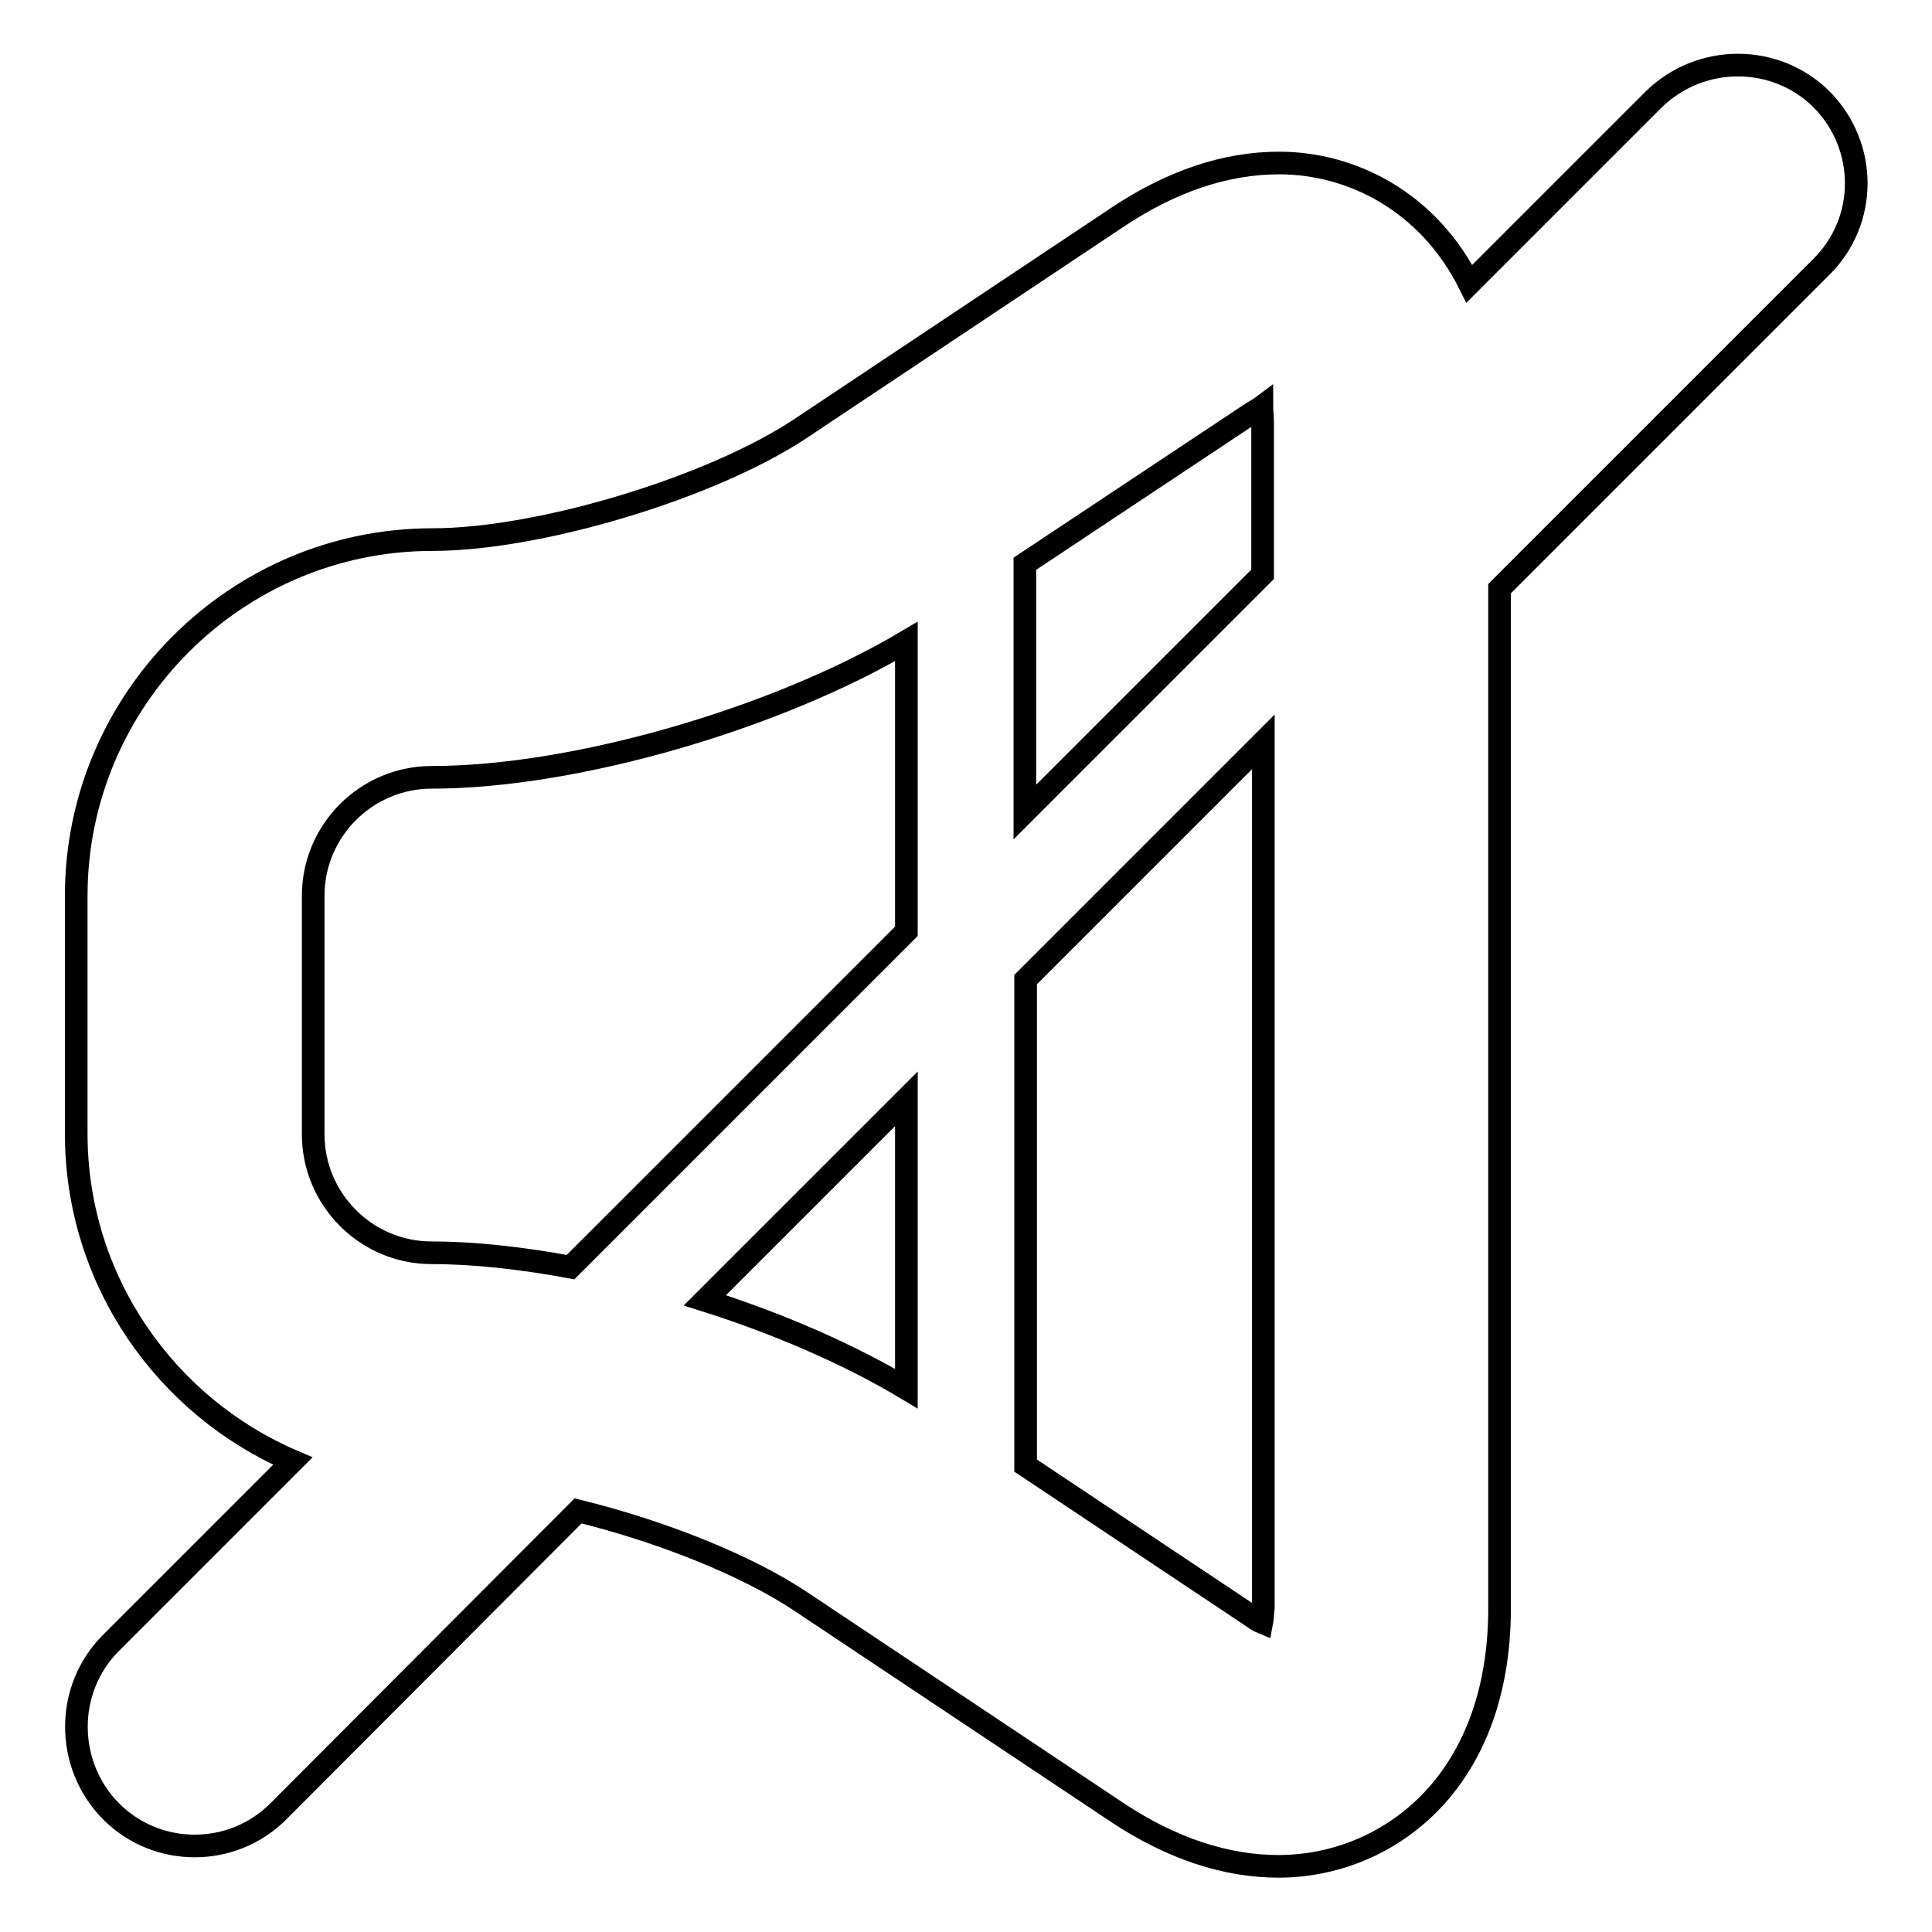
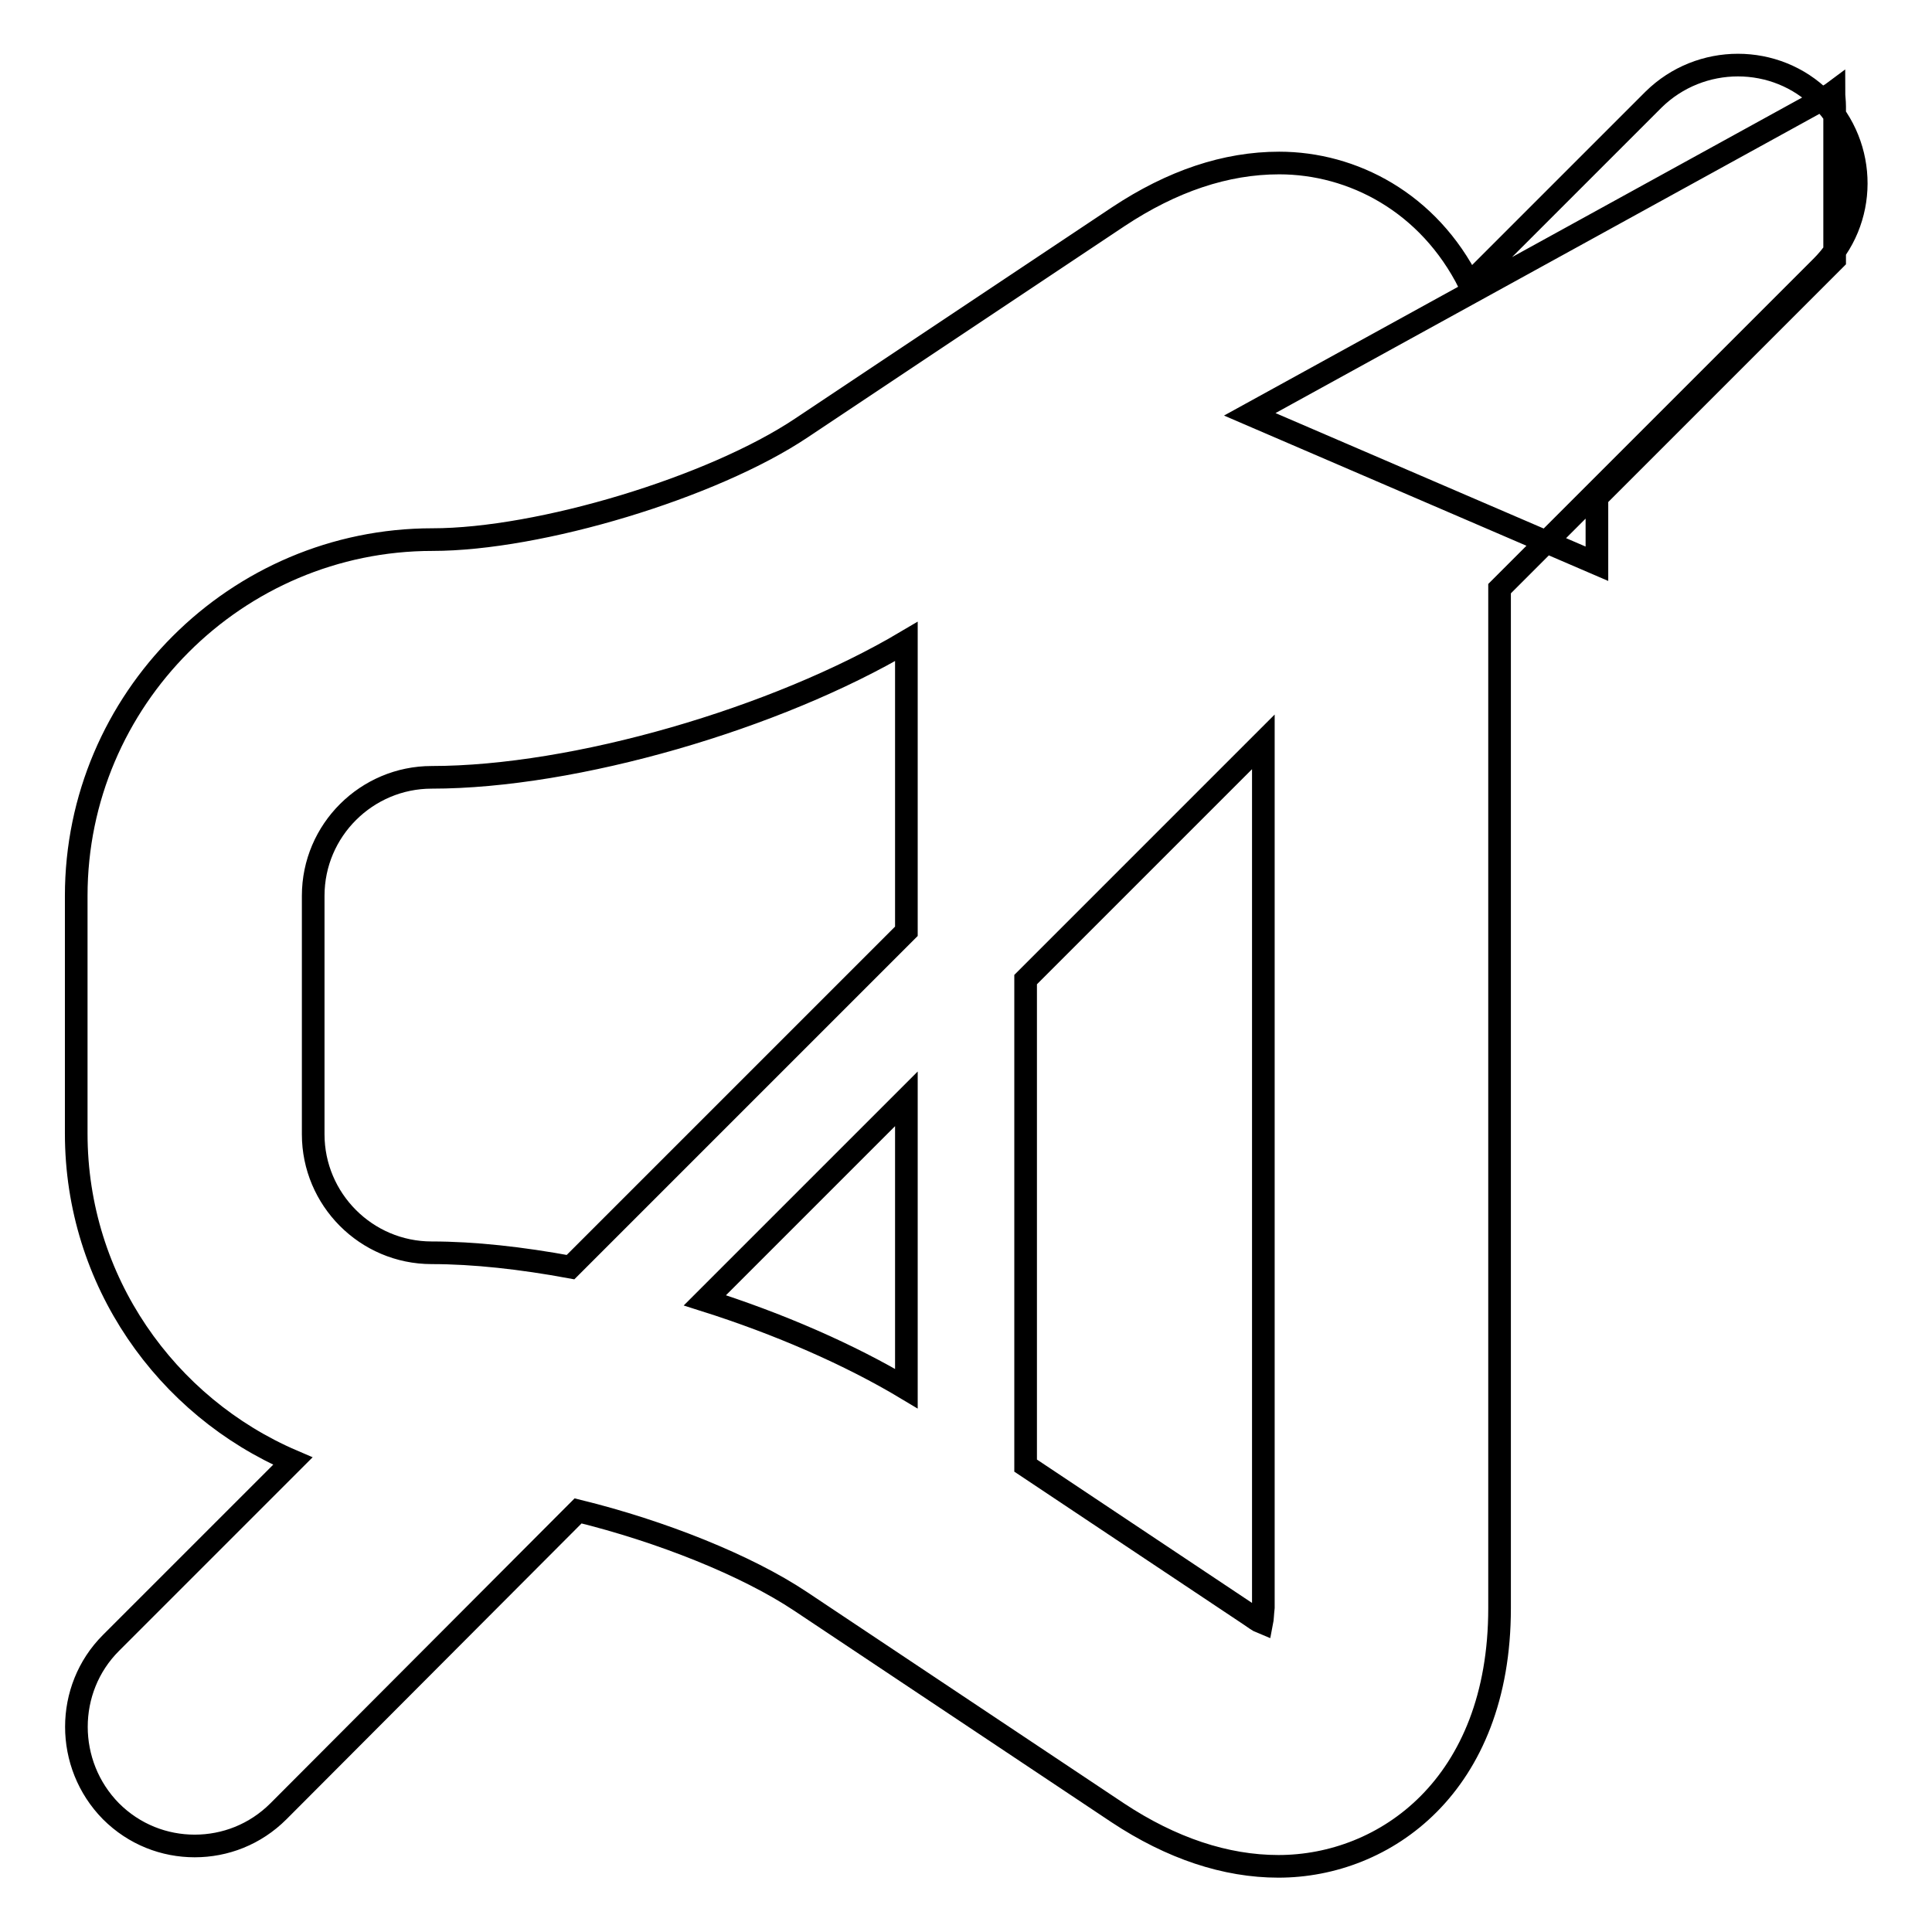
<svg xmlns="http://www.w3.org/2000/svg" version="1.1" x="0px" y="0px" viewBox="0 0 256 256" enable-background="new 0 0 256 256" xml:space="preserve">
  <g>
    <g>
      <g>
-         <path stroke-width="3" fill-opacity="0" stroke="#000000" d="M241.4,13.2c-6.1-6.1-16.1-6.1-22.3,0l-24.4,24.4c-5.4-10.8-15.5-16-25.2-16c-7.1,0-14.2,2.4-21.3,7.1l-42,28c-11.8,7.9-34.7,14.8-48.9,14.8c-26,0-47.2,21.2-47.2,47.2v31.5c0,19.5,11.9,36.2,28.7,43.4l-24.1,24.1c-6.1,6.1-6.1,16.1,0,22.3c3.1,3.1,7.1,4.6,11.1,4.6c4,0,8-1.5,11.1-4.6l39.7-39.8c11,2.7,22.3,7.2,29.5,12l42,28c7.1,4.7,14.3,7.1,21.3,7.1c14.1,0,29.3-10.7,29.3-34.2V78l42.6-42.6C247.5,29.3,247.5,19.4,241.4,13.2L241.4,13.2z M165.6,54.9c0.6-0.4,1.2-0.7,1.6-1c0,0.6,0.1,1.2,0.1,1.9v20.3l-31.5,31.5V74.7L165.6,54.9z M41.5,118.7c0-8.7,7.1-15.7,15.7-15.7c19,0,45.7-7.8,62.9-18v38.4l-44.5,44.5c-6.5-1.2-12.8-1.9-18.4-1.9c-8.7,0-15.7-7.1-15.7-15.7V118.7L41.5,118.7z M93.4,172.3l26.7-26.7V184C112.6,179.5,103.2,175.4,93.4,172.3L93.4,172.3z M167.2,215c-0.5-0.2-1-0.6-1.6-1l-29.7-19.8v-64.4l31.5-31.5v114.7C167.3,213.9,167.3,214.5,167.2,215L167.2,215z" />
+         <path stroke-width="3" fill-opacity="0" stroke="#000000" d="M241.4,13.2c-6.1-6.1-16.1-6.1-22.3,0l-24.4,24.4c-5.4-10.8-15.5-16-25.2-16c-7.1,0-14.2,2.4-21.3,7.1l-42,28c-11.8,7.9-34.7,14.8-48.9,14.8c-26,0-47.2,21.2-47.2,47.2v31.5c0,19.5,11.9,36.2,28.7,43.4l-24.1,24.1c-6.1,6.1-6.1,16.1,0,22.3c3.1,3.1,7.1,4.6,11.1,4.6c4,0,8-1.5,11.1-4.6l39.7-39.8c11,2.7,22.3,7.2,29.5,12l42,28c7.1,4.7,14.3,7.1,21.3,7.1c14.1,0,29.3-10.7,29.3-34.2V78l42.6-42.6C247.5,29.3,247.5,19.4,241.4,13.2L241.4,13.2z c0.6-0.4,1.2-0.7,1.6-1c0,0.6,0.1,1.2,0.1,1.9v20.3l-31.5,31.5V74.7L165.6,54.9z M41.5,118.7c0-8.7,7.1-15.7,15.7-15.7c19,0,45.7-7.8,62.9-18v38.4l-44.5,44.5c-6.5-1.2-12.8-1.9-18.4-1.9c-8.7,0-15.7-7.1-15.7-15.7V118.7L41.5,118.7z M93.4,172.3l26.7-26.7V184C112.6,179.5,103.2,175.4,93.4,172.3L93.4,172.3z M167.2,215c-0.5-0.2-1-0.6-1.6-1l-29.7-19.8v-64.4l31.5-31.5v114.7C167.3,213.9,167.3,214.5,167.2,215L167.2,215z" />
      </g>
    </g>
  </g>
</svg>